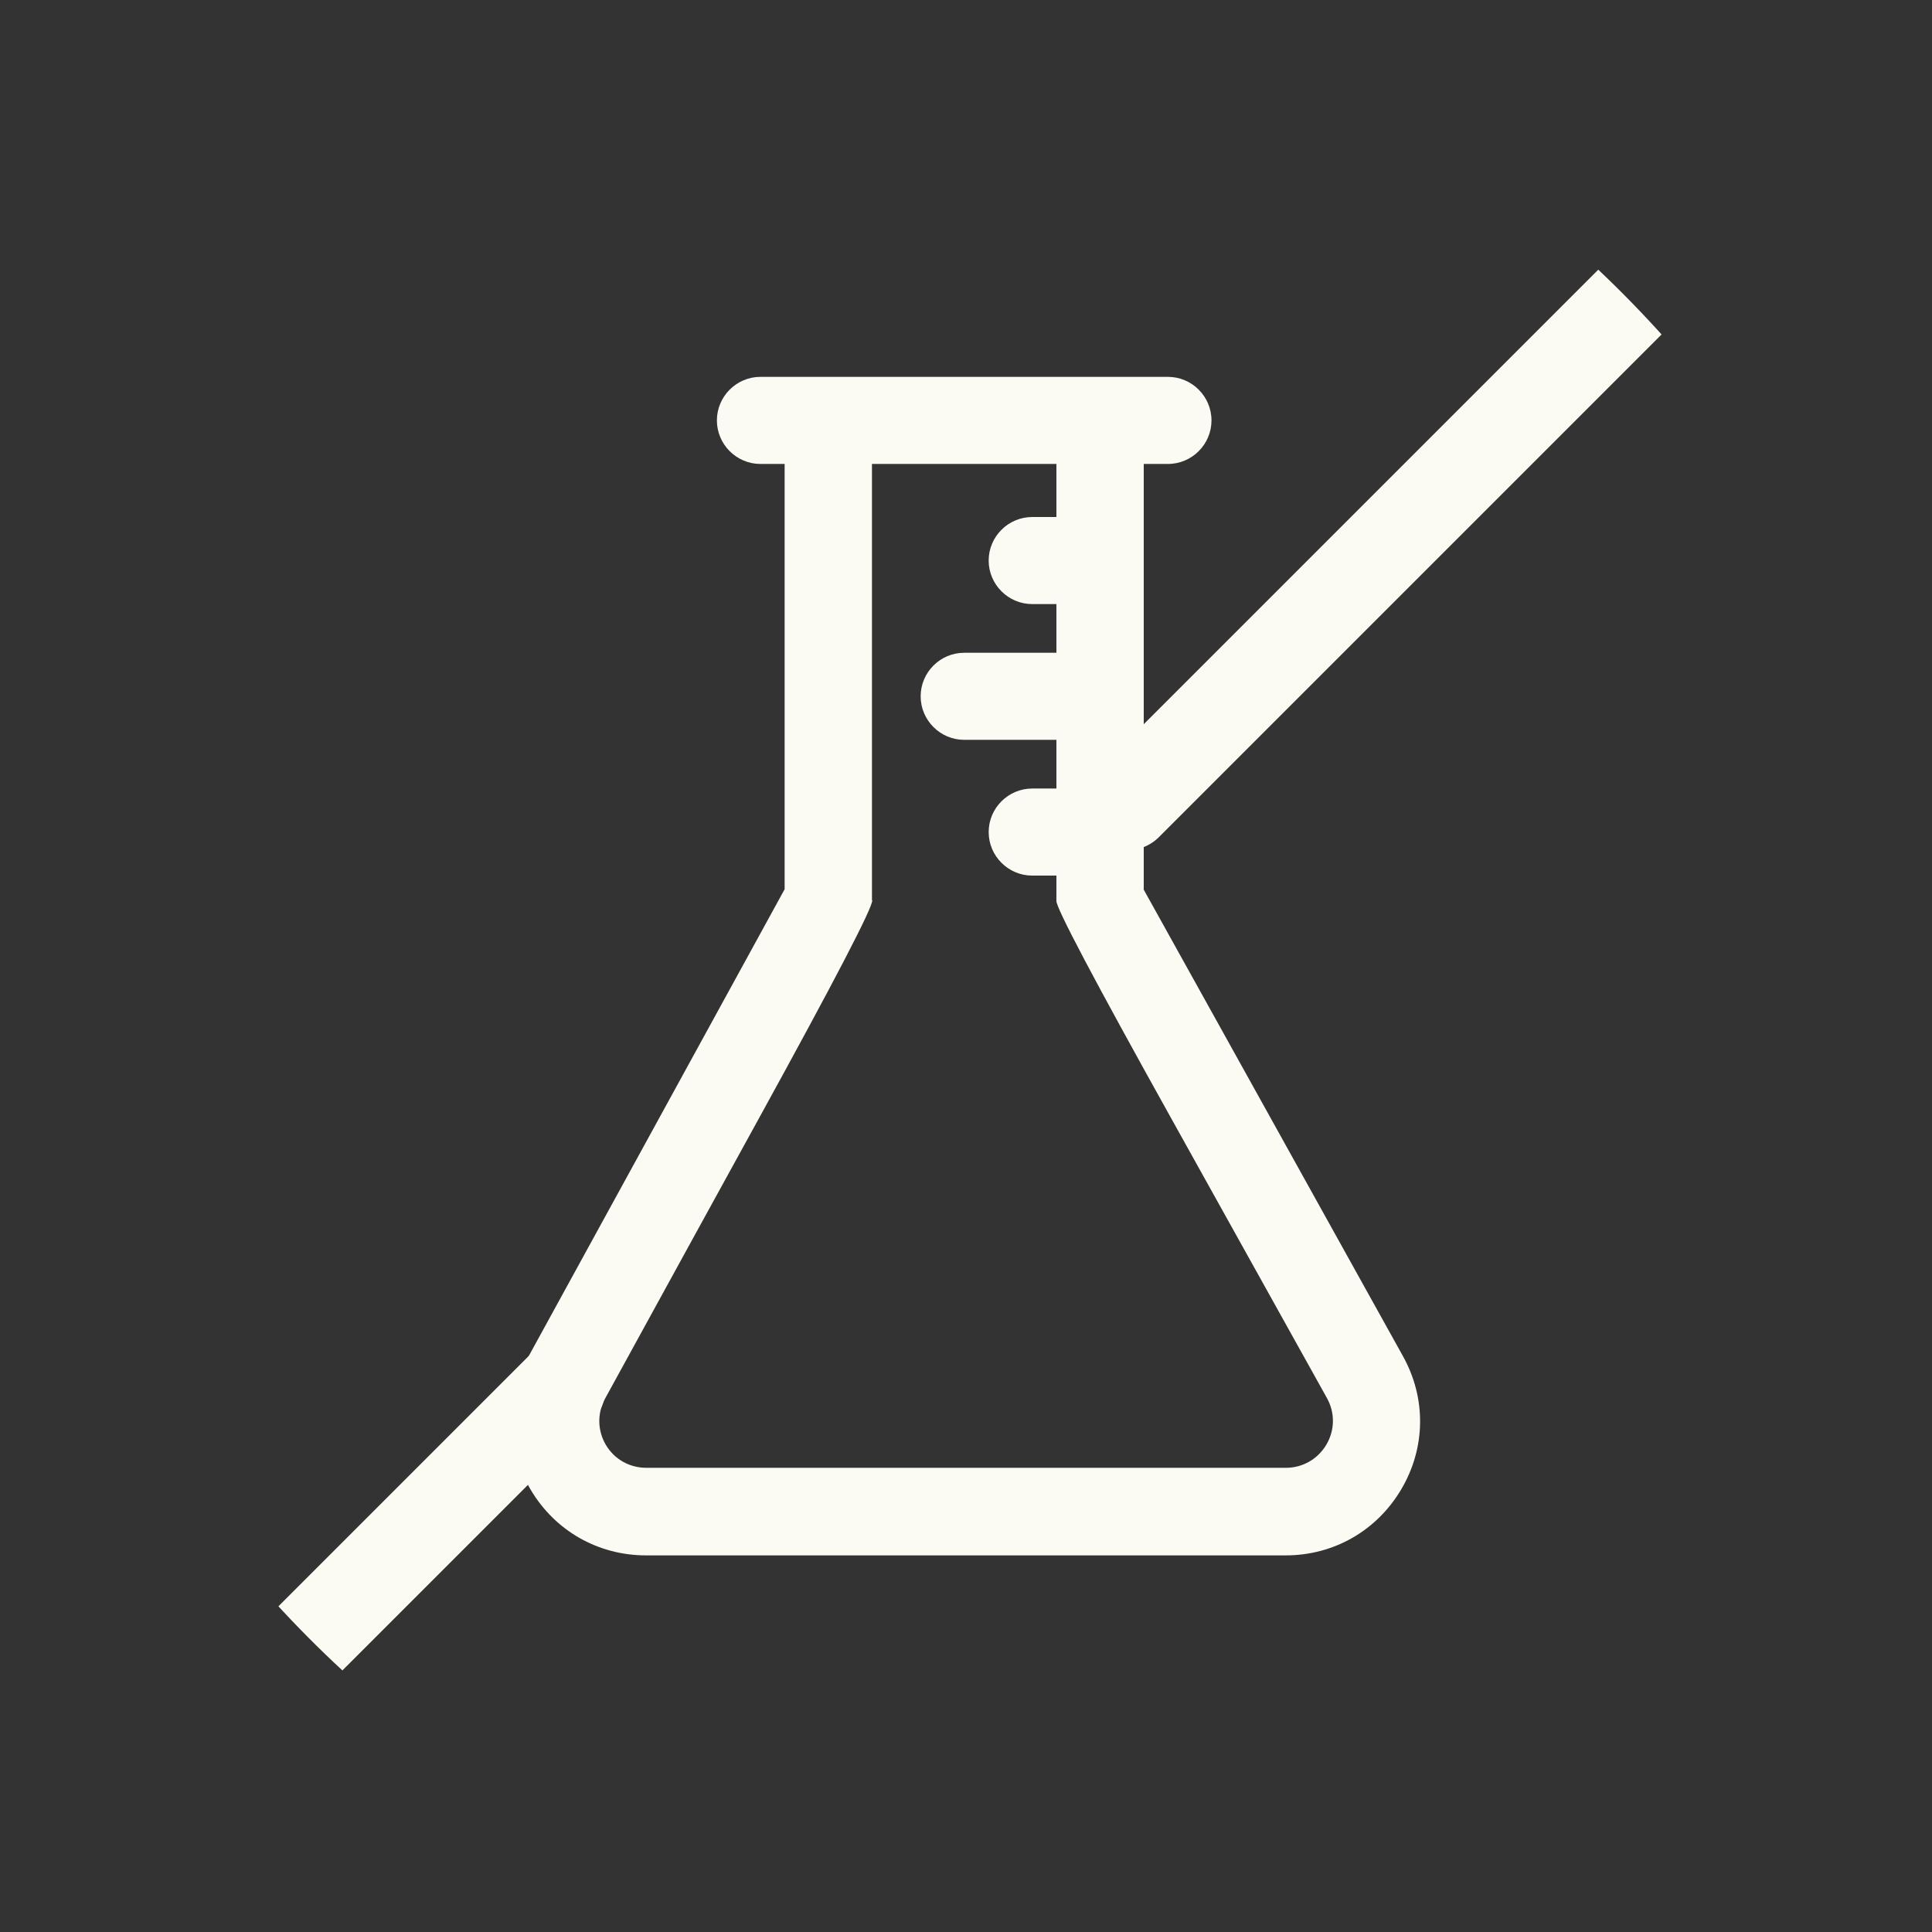
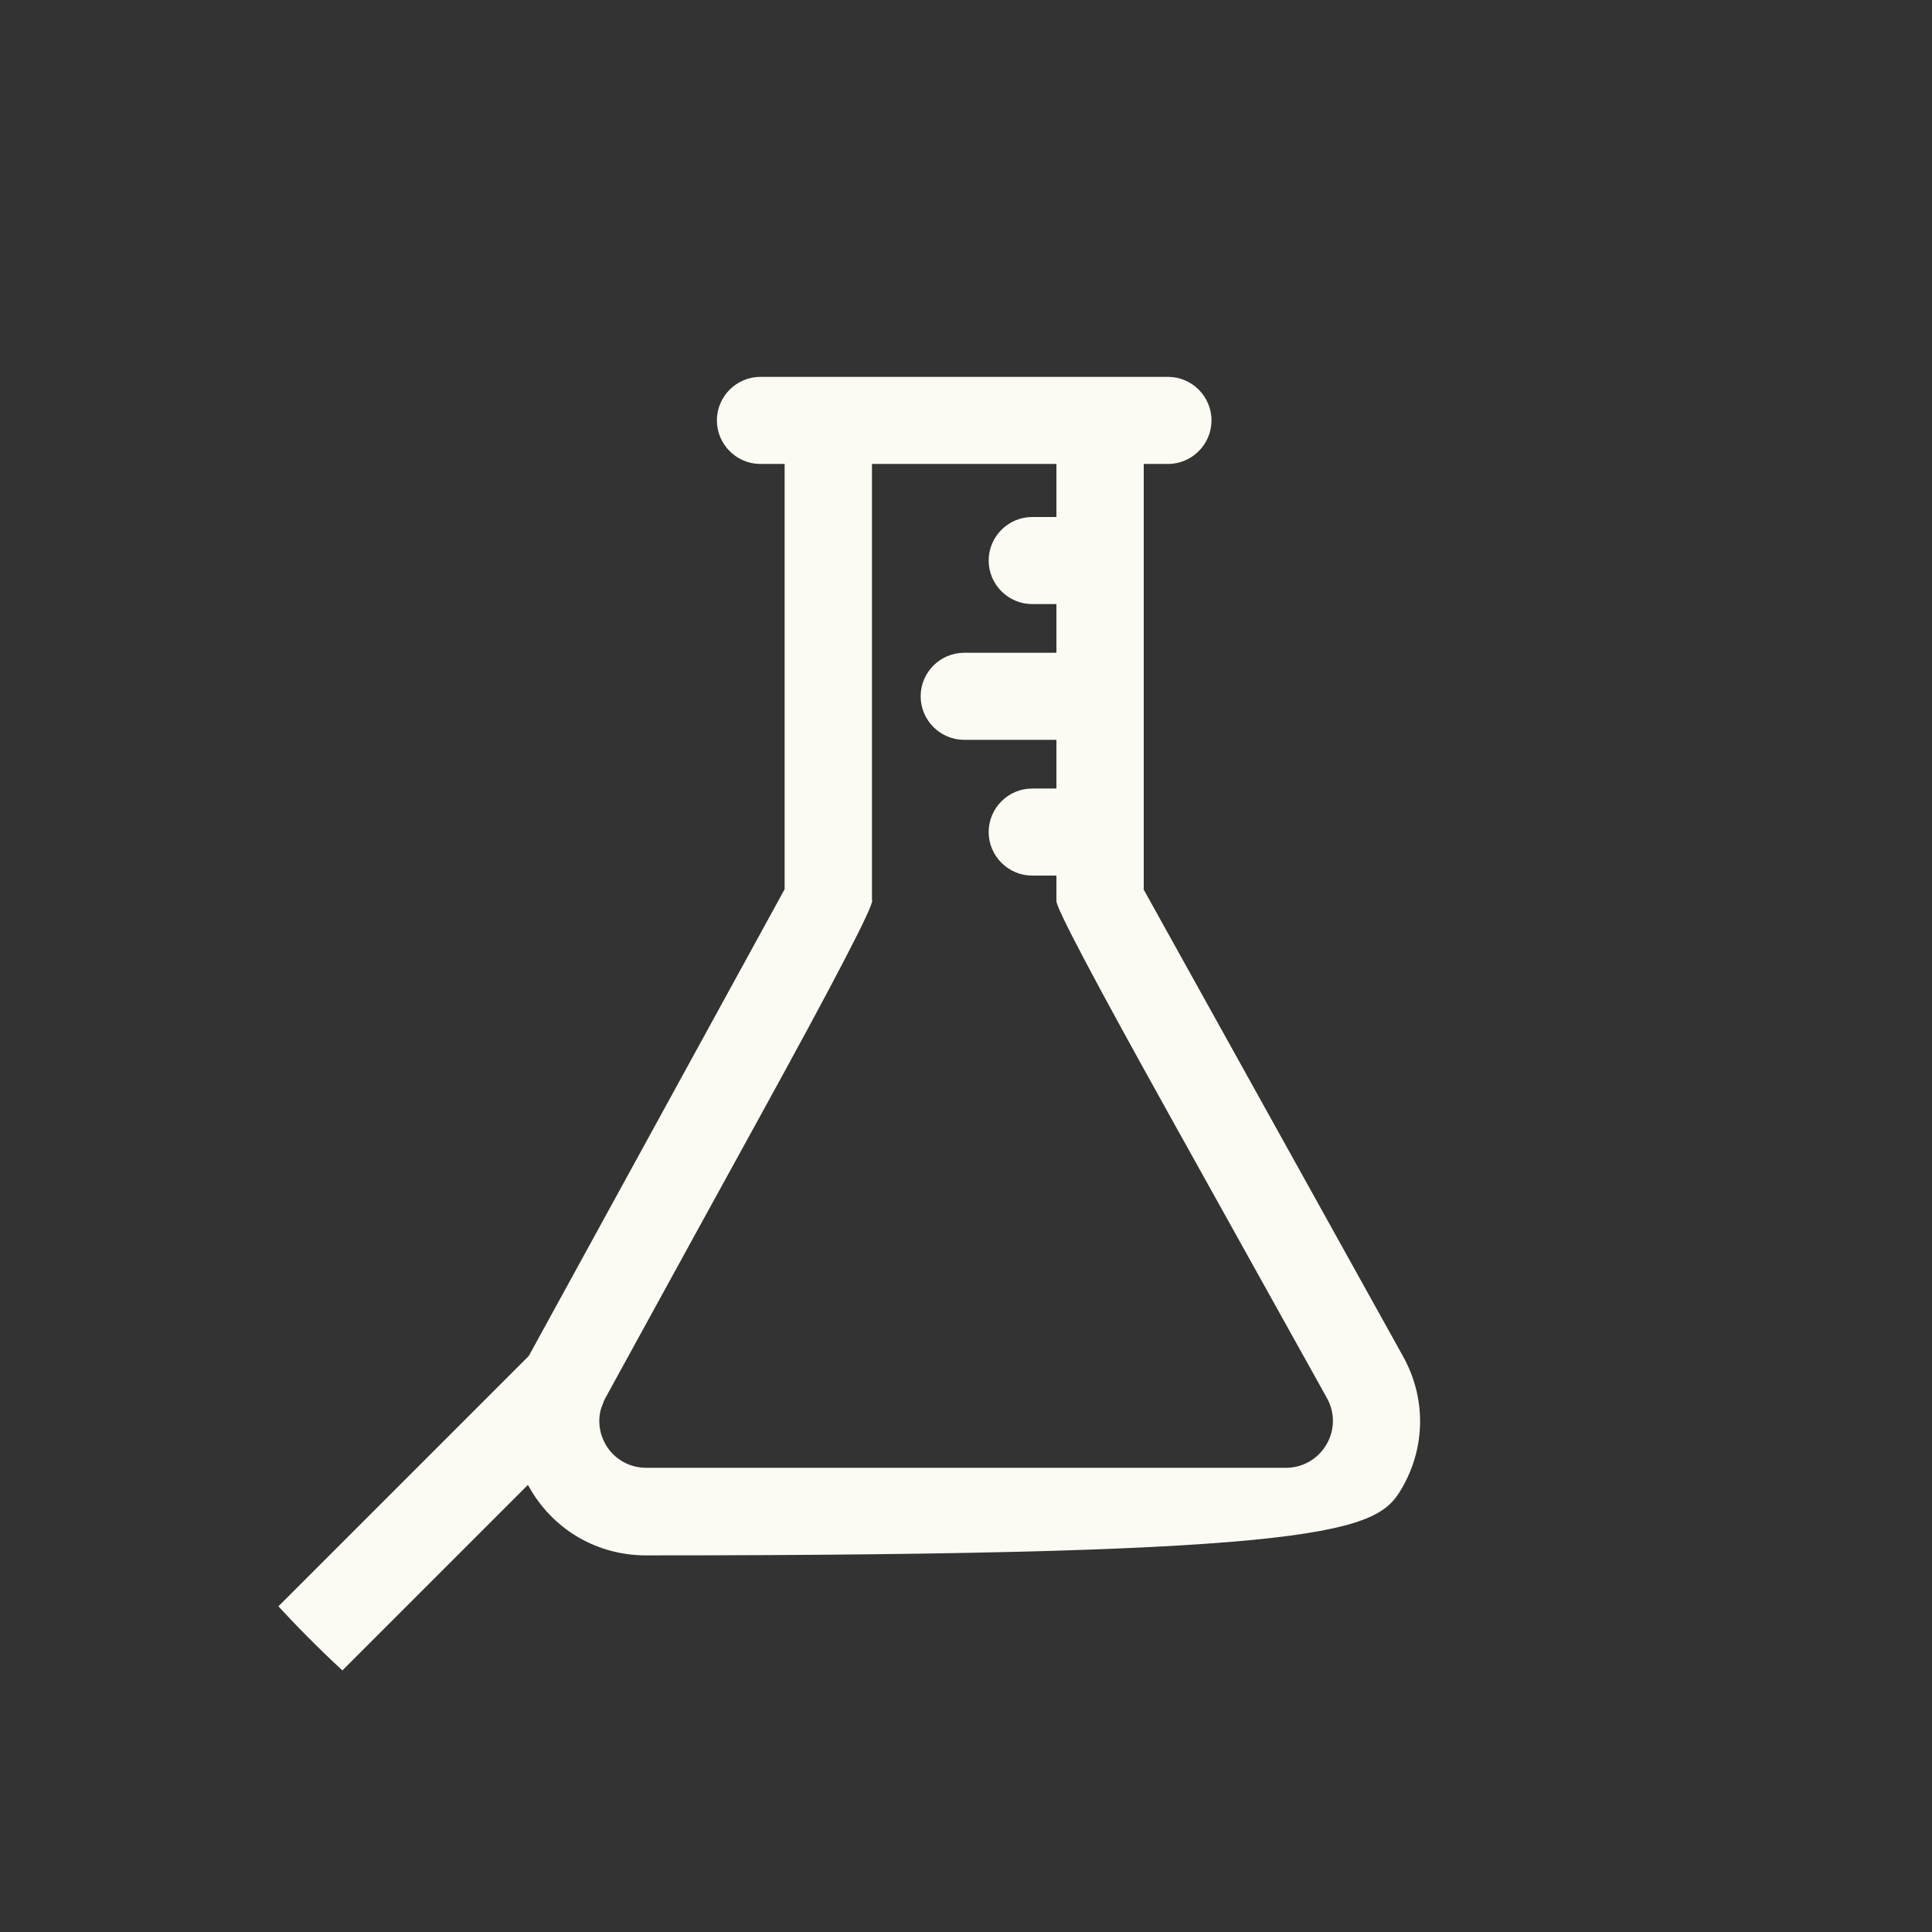
<svg xmlns="http://www.w3.org/2000/svg" width="64" height="64" viewBox="0 0 64 64" fill="none">
  <rect x="0" y="0" width="64" height="64" fill="#333333" stroke="none" />
  <g clip-path="url(#clip0_1761_35)">
-     <path d="M37.888 29.449V15.369H38.69C39.484 15.369 40.132 14.72 40.132 13.927C40.132 13.133 39.484 12.484 38.69 12.484H25.19C24.397 12.484 23.748 13.133 23.748 13.927C23.748 14.72 24.397 15.369 25.19 15.369H25.992V29.457L17.502 44.945C16.742 46.336 16.768 47.983 17.579 49.348C18.389 50.714 19.814 51.524 21.402 51.524H42.59C44.186 51.524 45.611 50.705 46.421 49.331C47.232 47.957 47.249 46.31 46.472 44.92L37.88 29.457L37.888 29.449ZM28.885 29.824V15.369H34.995V17.127H34.193C33.4 17.127 32.751 17.775 32.751 18.569C32.751 19.362 33.4 20.011 34.193 20.011H34.995V21.624H31.94C31.147 21.624 30.498 22.272 30.498 23.066C30.498 23.859 31.147 24.508 31.94 24.508H34.995V26.121H34.193C33.4 26.121 32.751 26.769 32.751 27.563C32.751 28.356 33.4 29.005 34.193 29.005H34.995V29.841C34.972 30.052 36.241 32.455 38.801 37.052C40.056 39.305 41.728 42.308 43.955 46.31C44.228 46.797 44.22 47.377 43.938 47.855C43.657 48.333 43.153 48.623 42.598 48.623H21.41C20.855 48.623 20.352 48.341 20.07 47.864C19.789 47.386 19.78 46.814 20.045 46.328C22.255 42.3 23.91 39.279 25.156 37.018C27.671 32.444 28.917 30.046 28.894 29.824H28.885Z" fill="#FCFBF3" />
-     <path d="M64 0L37.333 26.667" stroke="#FCFBF3" stroke-width="3" stroke-linecap="round" />
+     <path d="M37.888 29.449V15.369H38.69C39.484 15.369 40.132 14.72 40.132 13.927C40.132 13.133 39.484 12.484 38.69 12.484H25.19C24.397 12.484 23.748 13.133 23.748 13.927C23.748 14.72 24.397 15.369 25.19 15.369H25.992V29.457L17.502 44.945C16.742 46.336 16.768 47.983 17.579 49.348C18.389 50.714 19.814 51.524 21.402 51.524C44.186 51.524 45.611 50.705 46.421 49.331C47.232 47.957 47.249 46.31 46.472 44.92L37.88 29.457L37.888 29.449ZM28.885 29.824V15.369H34.995V17.127H34.193C33.4 17.127 32.751 17.775 32.751 18.569C32.751 19.362 33.4 20.011 34.193 20.011H34.995V21.624H31.94C31.147 21.624 30.498 22.272 30.498 23.066C30.498 23.859 31.147 24.508 31.94 24.508H34.995V26.121H34.193C33.4 26.121 32.751 26.769 32.751 27.563C32.751 28.356 33.4 29.005 34.193 29.005H34.995V29.841C34.972 30.052 36.241 32.455 38.801 37.052C40.056 39.305 41.728 42.308 43.955 46.31C44.228 46.797 44.22 47.377 43.938 47.855C43.657 48.333 43.153 48.623 42.598 48.623H21.41C20.855 48.623 20.352 48.341 20.07 47.864C19.789 47.386 19.78 46.814 20.045 46.328C22.255 42.3 23.91 39.279 25.156 37.018C27.671 32.444 28.917 30.046 28.894 29.824H28.885Z" fill="#FCFBF3" />
    <path d="M18.556 46L-1 65.556" stroke="#FCFBF3" stroke-width="3" stroke-linecap="round" />
  </g>
  <defs>
    <clipPath id="clip0_1761_35">
      <rect width="64" height="64" rx="32" fill="white" />
    </clipPath>
  </defs>
</svg>